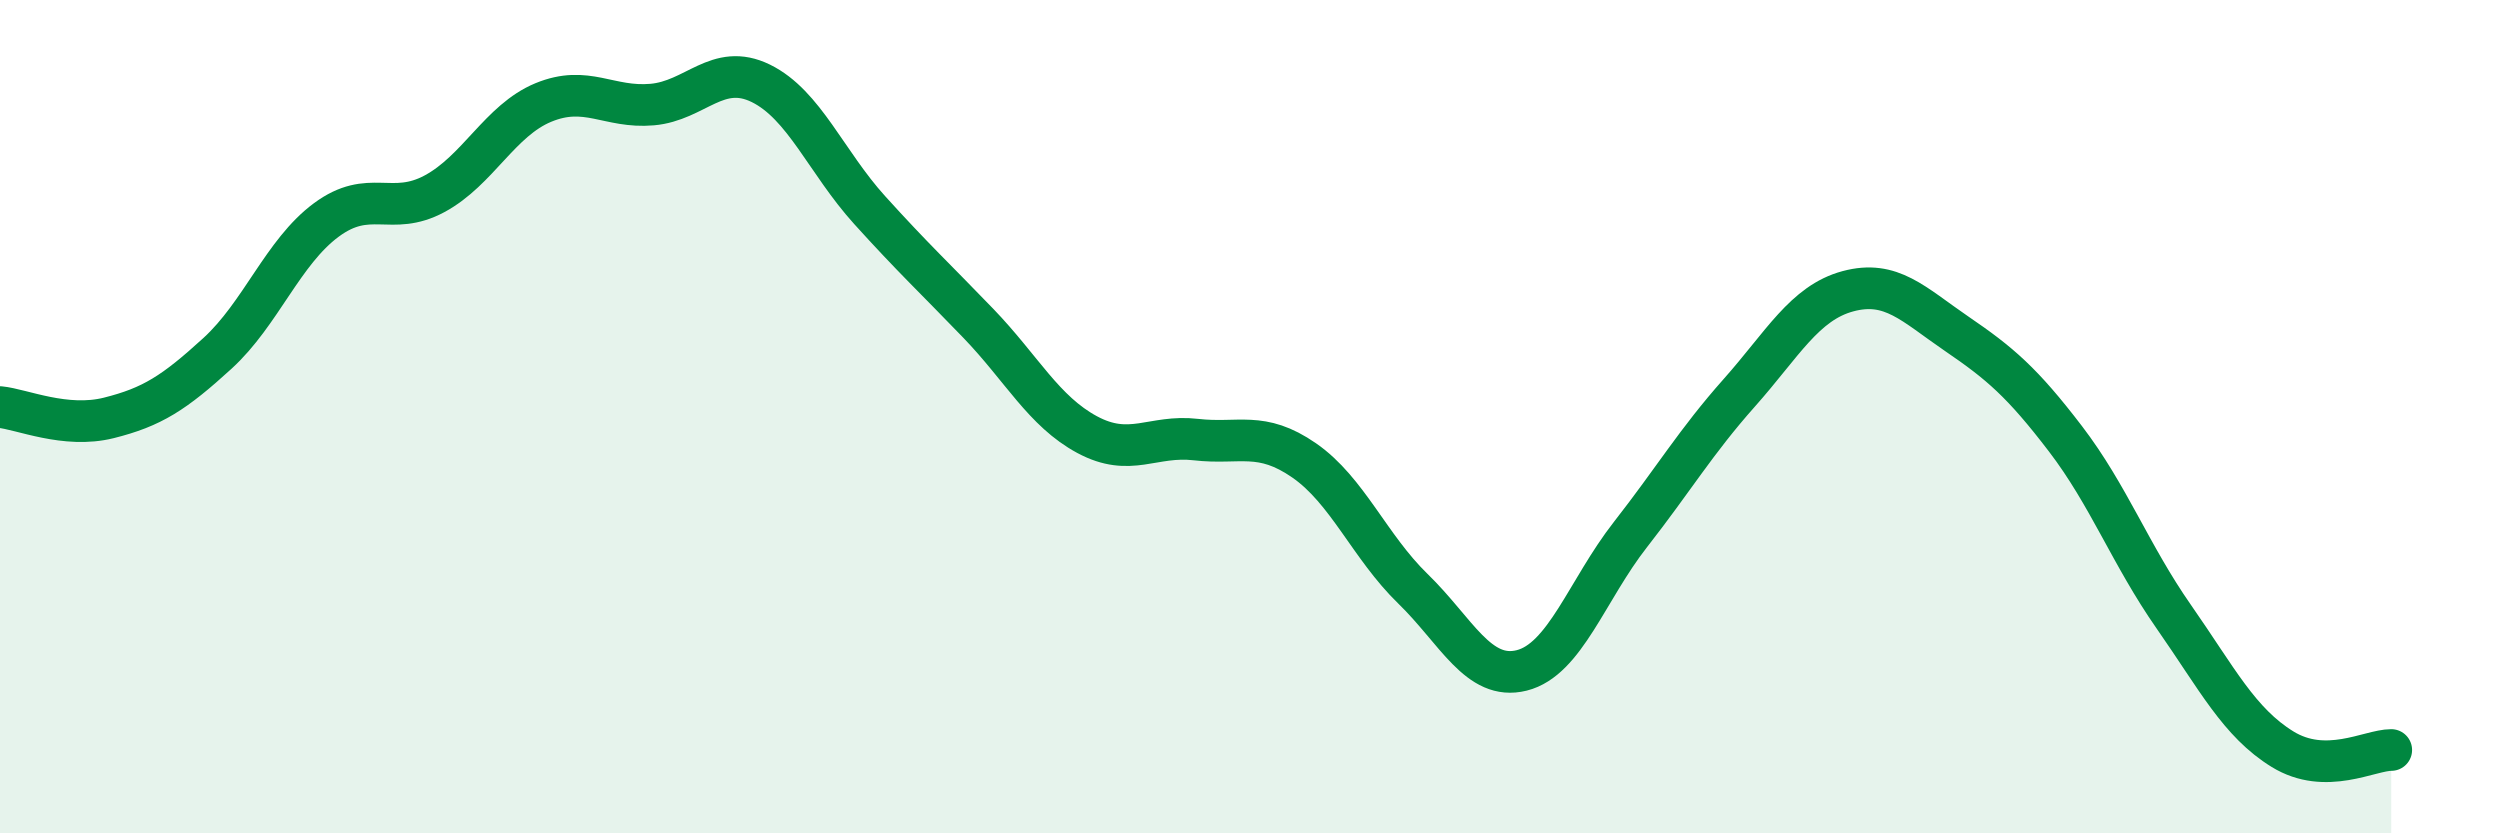
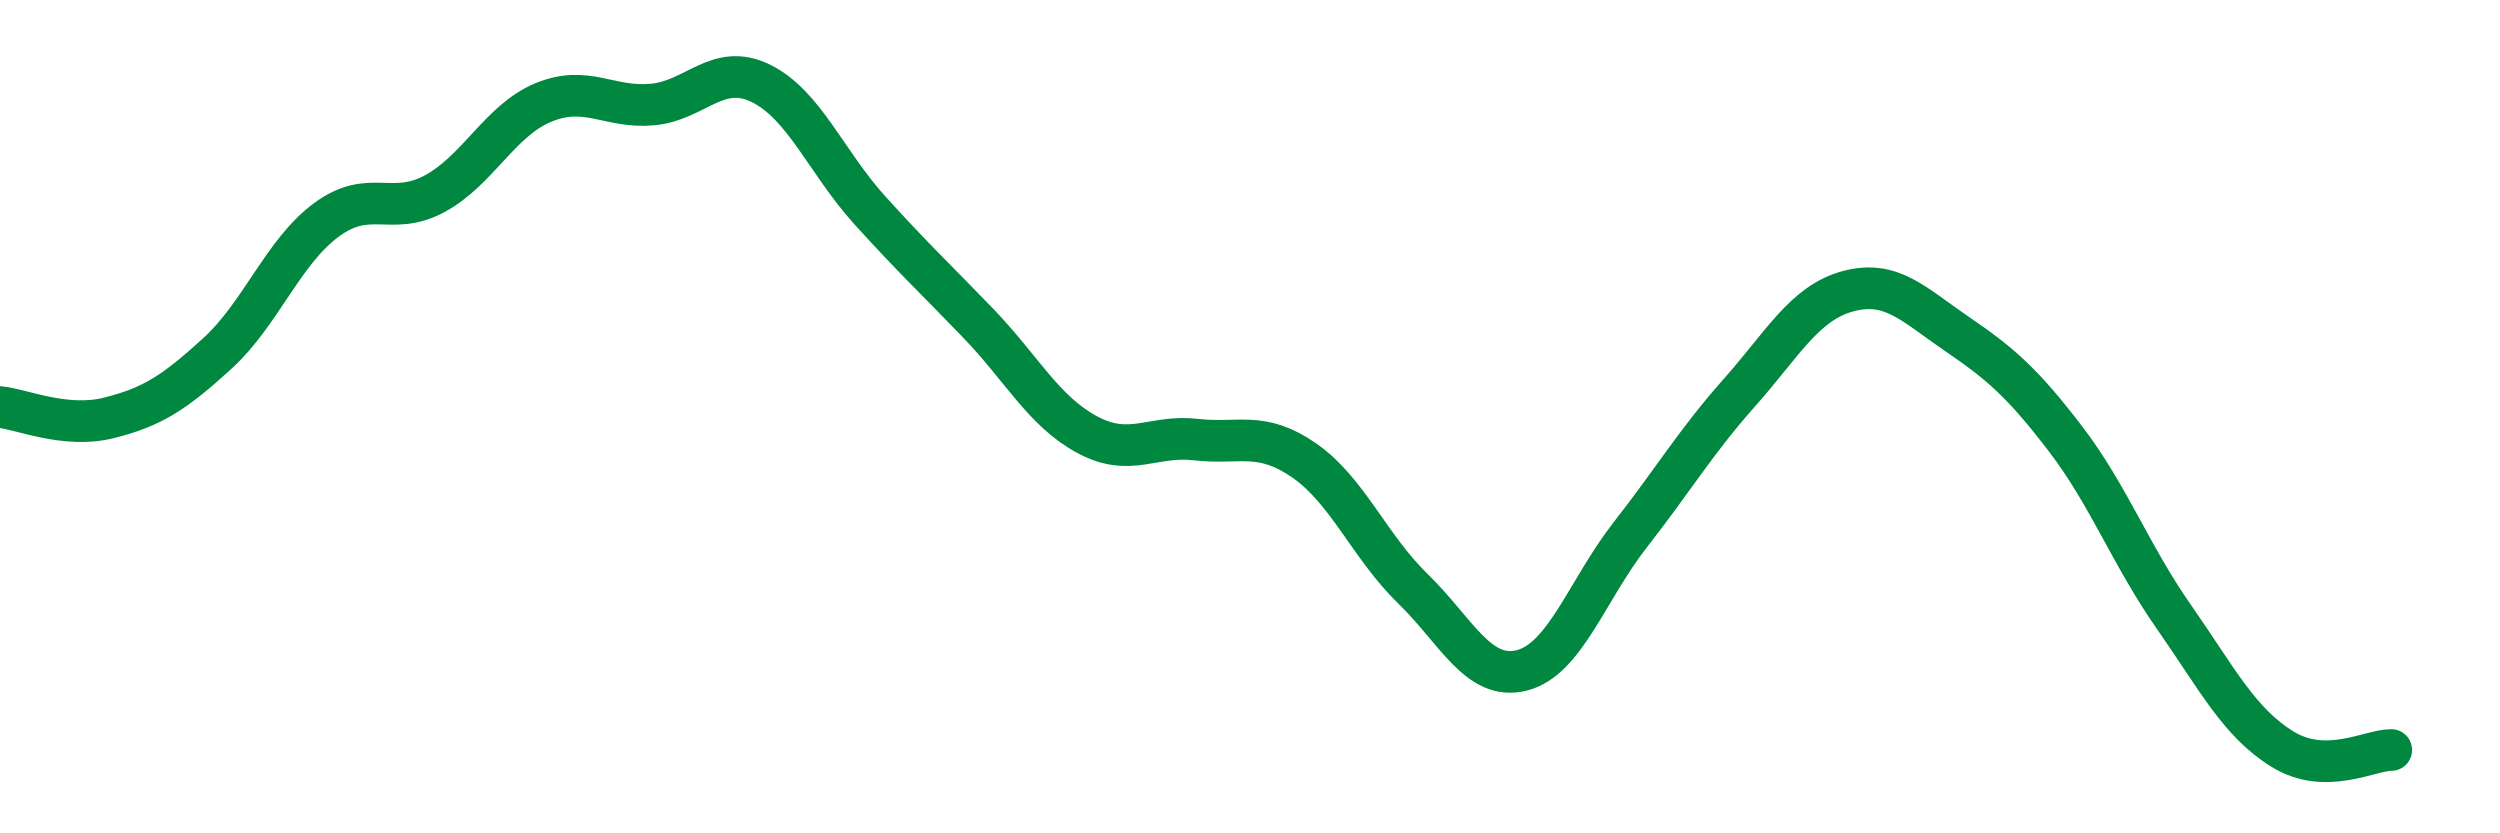
<svg xmlns="http://www.w3.org/2000/svg" width="60" height="20" viewBox="0 0 60 20">
-   <path d="M 0,9.77 C 0.52,9.82 1.57,10.29 2.61,10.03 C 3.65,9.77 4.18,9.43 5.22,8.48 C 6.26,7.53 6.79,6.05 7.83,5.28 C 8.87,4.51 9.39,5.21 10.43,4.65 C 11.47,4.09 12,2.89 13.04,2.46 C 14.08,2.03 14.61,2.6 15.65,2.51 C 16.69,2.42 17.22,1.49 18.26,2 C 19.3,2.51 19.83,3.89 20.87,5.04 C 21.91,6.19 22.44,6.68 23.48,7.76 C 24.52,8.84 25.05,9.87 26.09,10.43 C 27.13,10.99 27.66,10.43 28.7,10.55 C 29.74,10.67 30.26,10.33 31.3,11.05 C 32.34,11.77 32.87,13.12 33.91,14.13 C 34.95,15.14 35.48,16.35 36.52,16.09 C 37.56,15.83 38.09,14.16 39.13,12.83 C 40.17,11.5 40.7,10.6 41.74,9.43 C 42.78,8.26 43.31,7.27 44.35,6.99 C 45.39,6.71 45.92,7.3 46.96,8.01 C 48,8.72 48.53,9.17 49.57,10.53 C 50.61,11.89 51.13,13.31 52.17,14.8 C 53.21,16.29 53.74,17.34 54.78,17.98 C 55.82,18.62 56.87,18 57.39,18L57.39 20L0 20Z" fill="#008740" opacity="0.1" stroke-linecap="round" stroke-linejoin="round" />
  <path d="M 0,9.77 C 0.52,9.82 1.57,10.29 2.61,10.03 C 3.65,9.77 4.18,9.43 5.22,8.48 C 6.26,7.53 6.79,6.05 7.83,5.28 C 8.87,4.51 9.39,5.21 10.43,4.65 C 11.47,4.09 12,2.89 13.04,2.46 C 14.08,2.03 14.61,2.6 15.65,2.51 C 16.69,2.42 17.22,1.49 18.26,2 C 19.3,2.51 19.83,3.89 20.87,5.04 C 21.91,6.19 22.44,6.68 23.48,7.76 C 24.52,8.84 25.05,9.87 26.09,10.43 C 27.13,10.99 27.66,10.43 28.7,10.55 C 29.74,10.67 30.26,10.33 31.3,11.05 C 32.34,11.77 32.87,13.12 33.91,14.13 C 34.95,15.14 35.48,16.35 36.52,16.09 C 37.56,15.83 38.09,14.16 39.13,12.83 C 40.17,11.5 40.7,10.6 41.74,9.43 C 42.78,8.26 43.31,7.27 44.35,6.99 C 45.39,6.71 45.92,7.3 46.96,8.01 C 48,8.72 48.53,9.17 49.57,10.53 C 50.61,11.89 51.13,13.31 52.17,14.8 C 53.21,16.29 53.74,17.34 54.78,17.98 C 55.82,18.62 56.87,18 57.39,18" stroke="#008740" stroke-width="1" fill="none" stroke-linecap="round" stroke-linejoin="round" />
</svg>